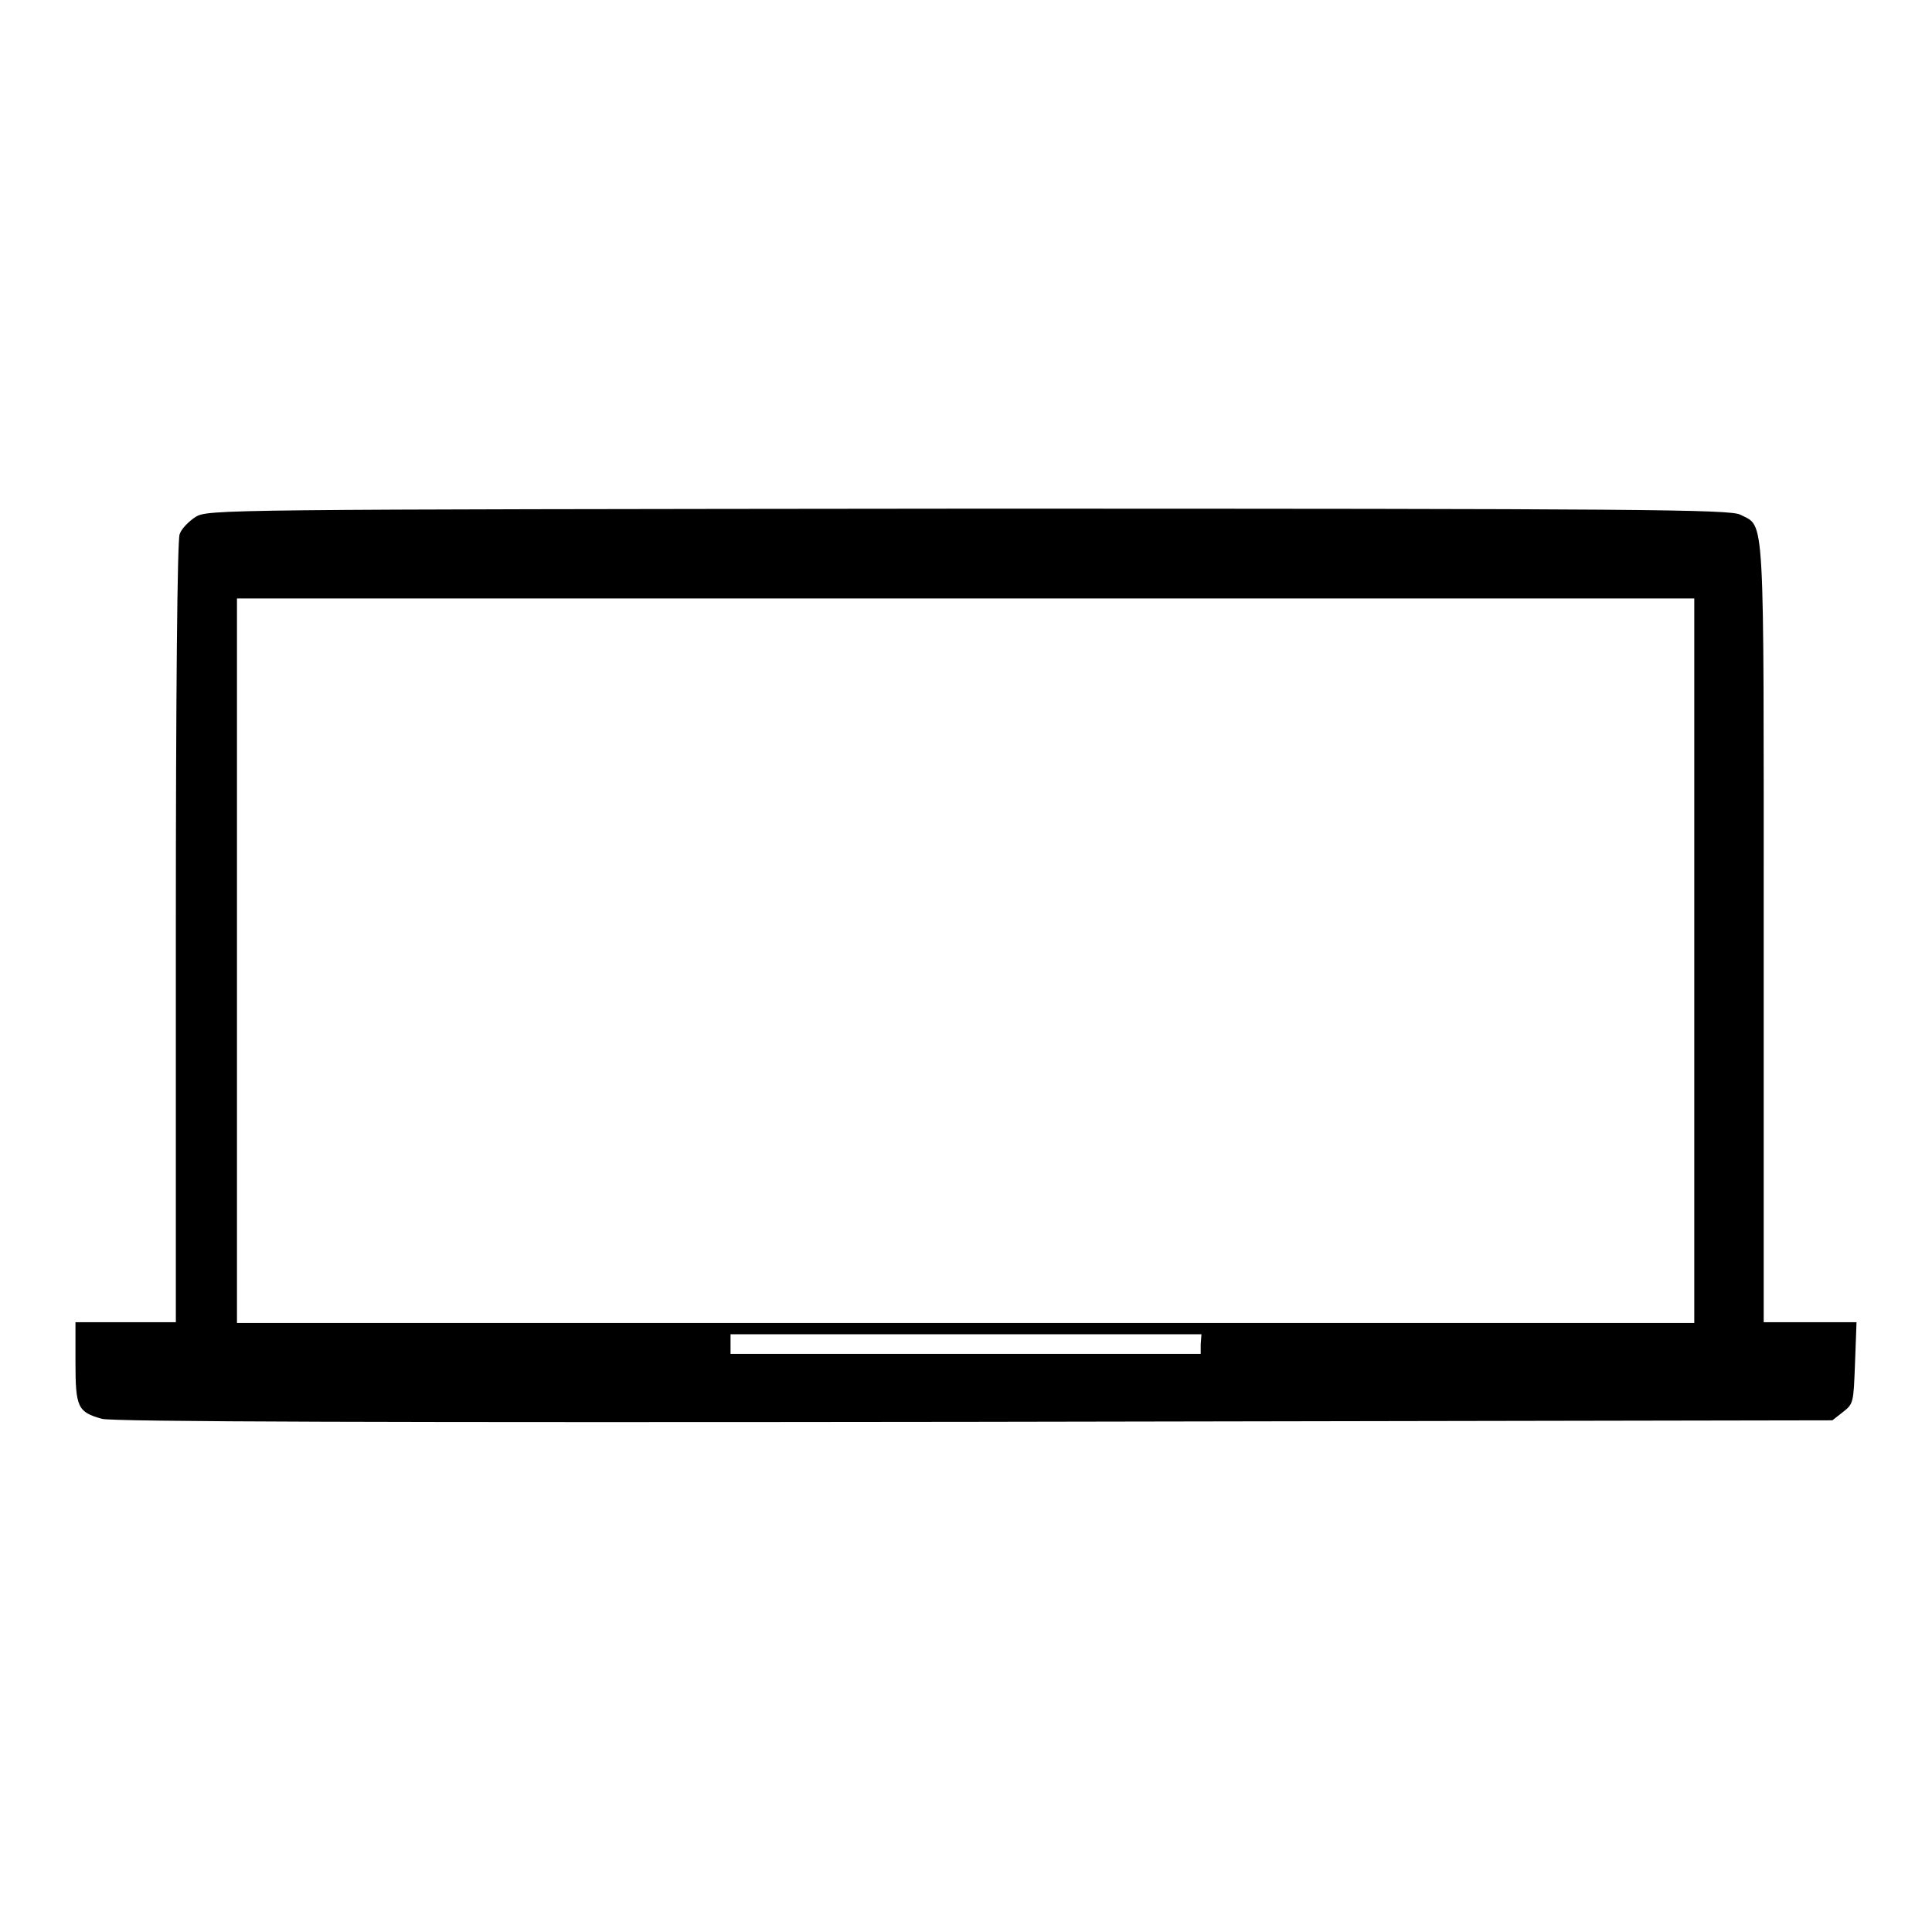
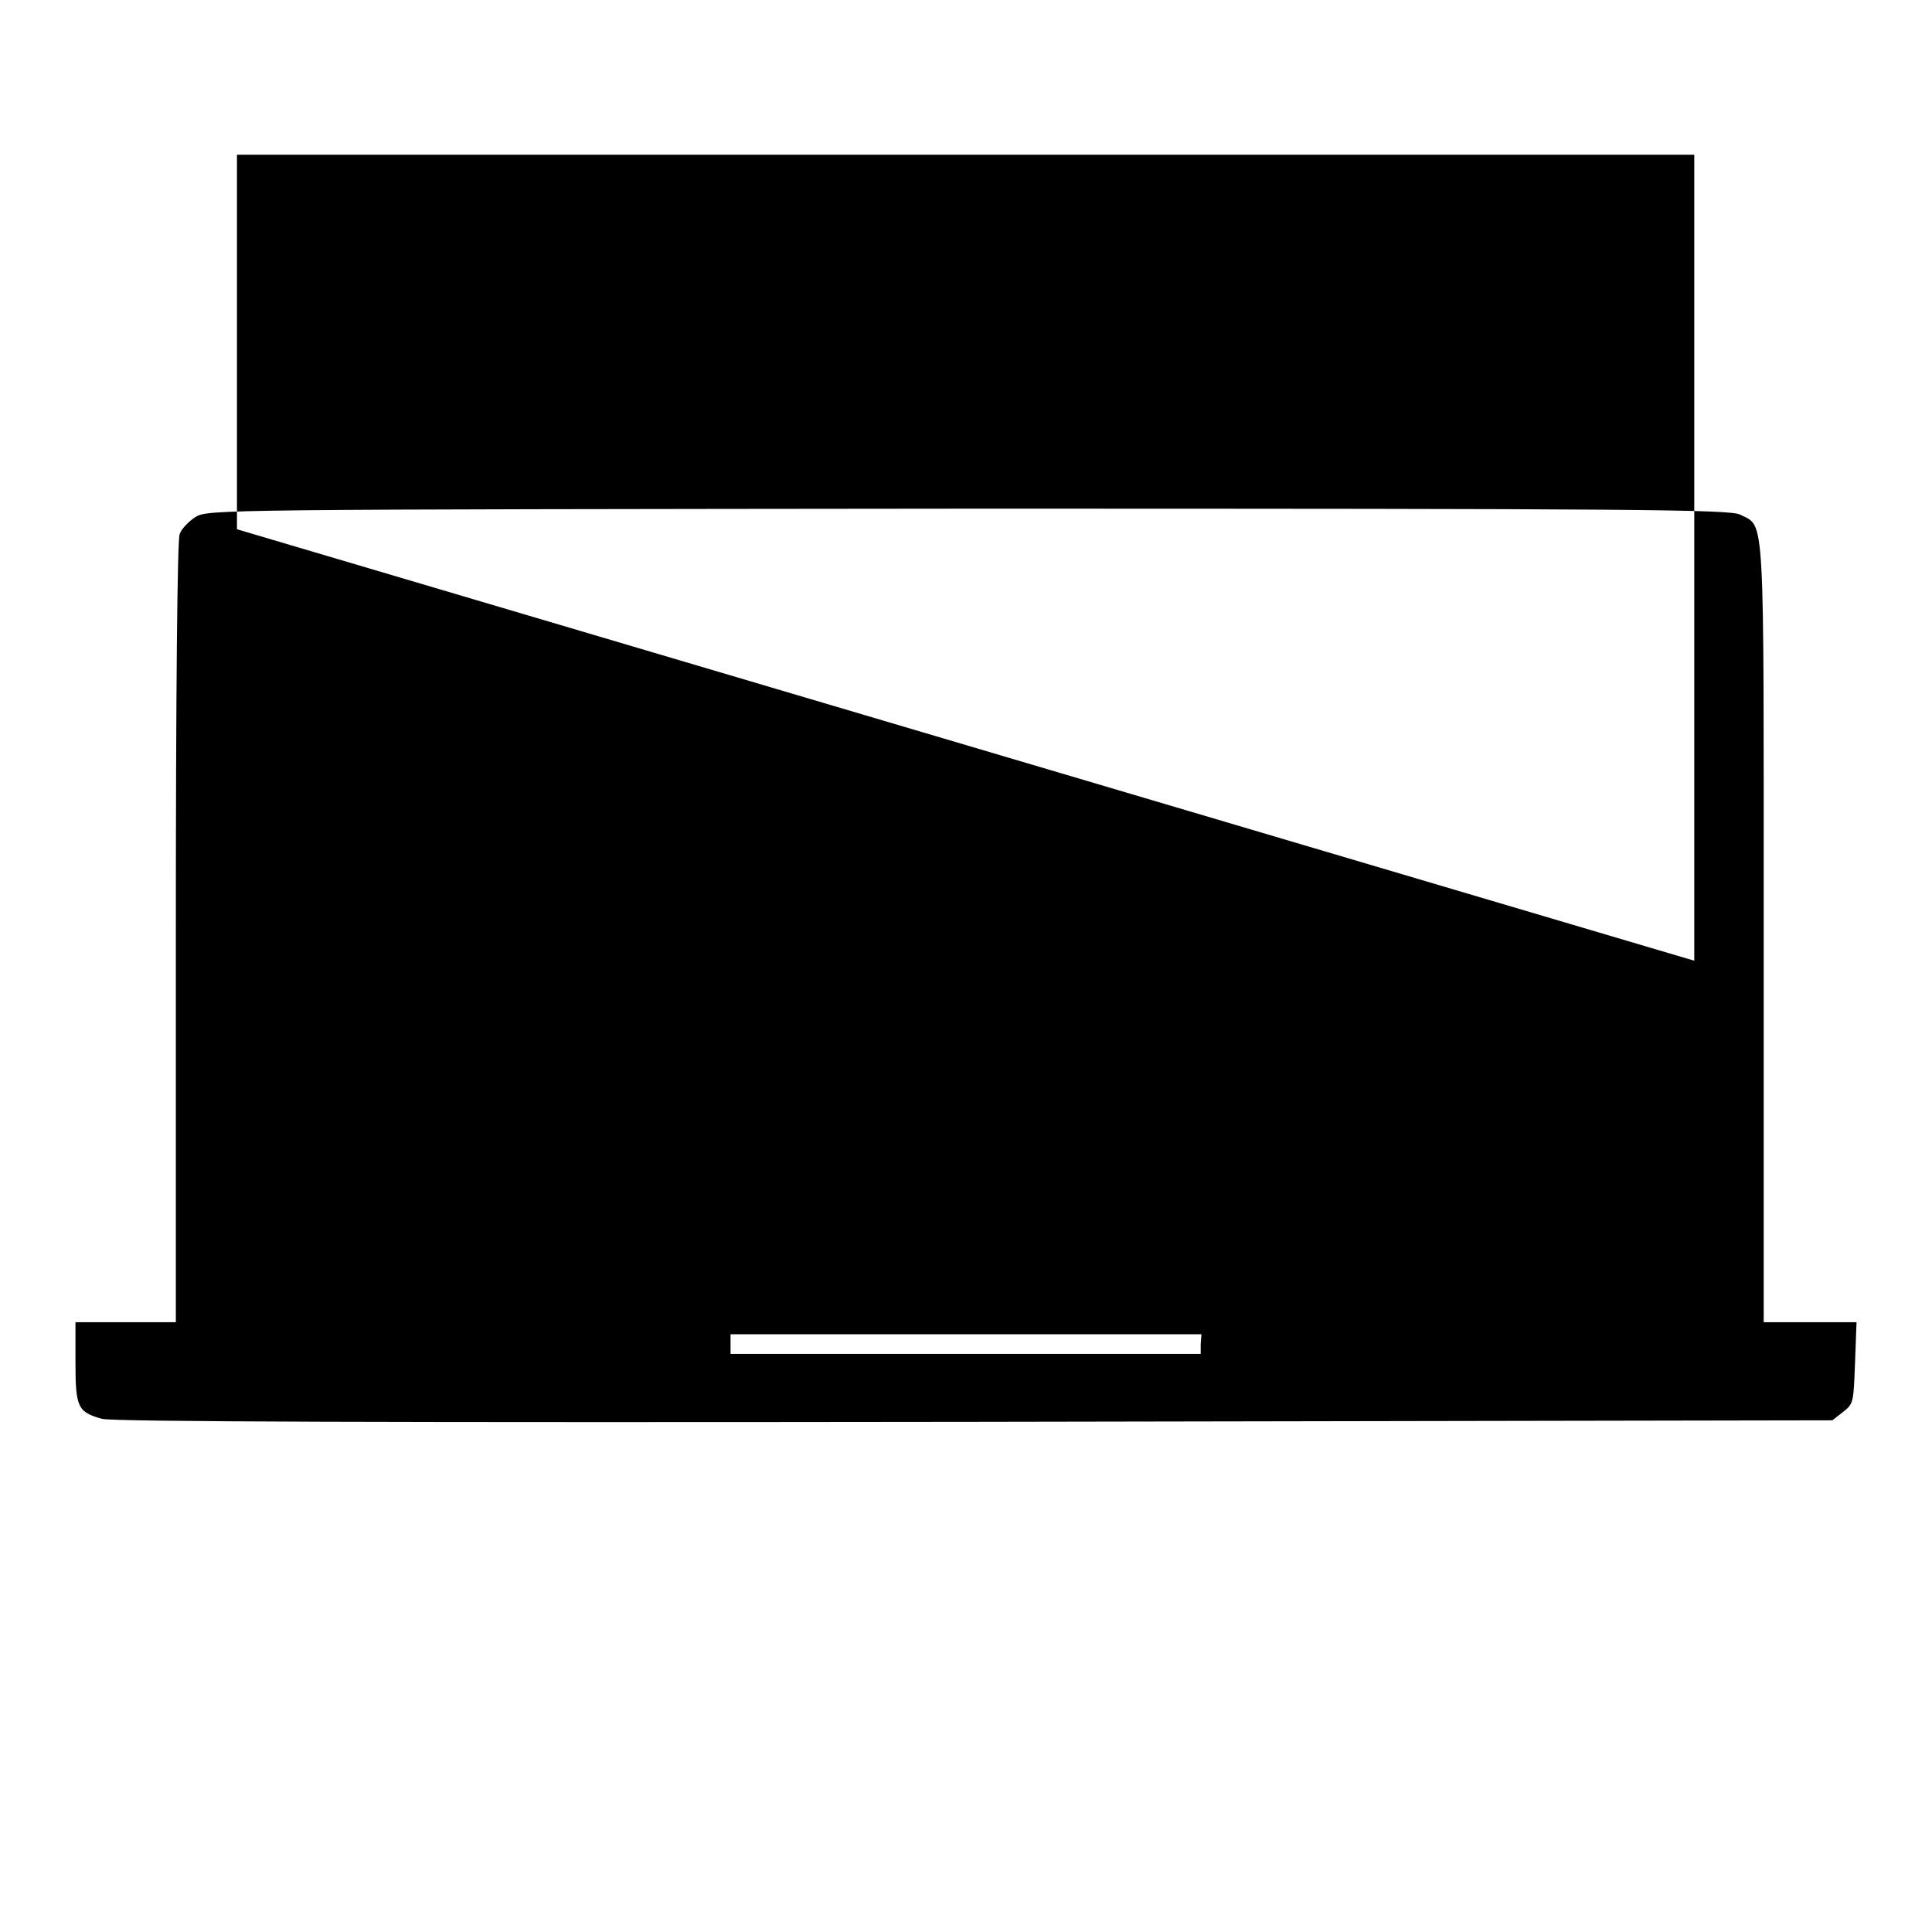
<svg xmlns="http://www.w3.org/2000/svg" version="1.1" x="0px" y="0px" viewBox="0 0 256 256" enable-background="new 0 0 256 256" xml:space="preserve">
  <g>
    <g>
      <g>
-         <path fill="#000000" d="M25.9,68.5c-0.9,0.6-1.9,1.6-2.1,2.3c-0.3,0.8-0.5,20.6-0.5,52.9v51.5h-6.6H10v5.3c0,6,0.3,6.6,3.5,7.5c1.4,0.4,38.4,0.5,115.6,0.4l113.7-0.2l1.4-1.1c1.4-1.1,1.4-1.2,1.6-6.5l0.2-5.4h-6.2h-6.1v-51.6c0-56.7,0.2-53.7-3.1-55.4c-1.3-0.7-13.2-0.8-102.2-0.8C28.6,67.5,27.6,67.5,25.9,68.5z M224.5,127.3v48H128H31.4v-48v-48H128h96.5L224.5,127.3L224.5,127.3z M159.1,178.1v1.3H128H96.8v-1.3v-1.3H128h31.2L159.1,178.1L159.1,178.1z" />
+         <path fill="#000000" d="M25.9,68.5c-0.9,0.6-1.9,1.6-2.1,2.3c-0.3,0.8-0.5,20.6-0.5,52.9v51.5h-6.6H10v5.3c0,6,0.3,6.6,3.5,7.5c1.4,0.4,38.4,0.5,115.6,0.4l113.7-0.2l1.4-1.1c1.4-1.1,1.4-1.2,1.6-6.5l0.2-5.4h-6.2h-6.1v-51.6c0-56.7,0.2-53.7-3.1-55.4c-1.3-0.7-13.2-0.8-102.2-0.8C28.6,67.5,27.6,67.5,25.9,68.5z v48H128H31.4v-48v-48H128h96.5L224.5,127.3L224.5,127.3z M159.1,178.1v1.3H128H96.8v-1.3v-1.3H128h31.2L159.1,178.1L159.1,178.1z" />
      </g>
    </g>
  </g>
</svg>